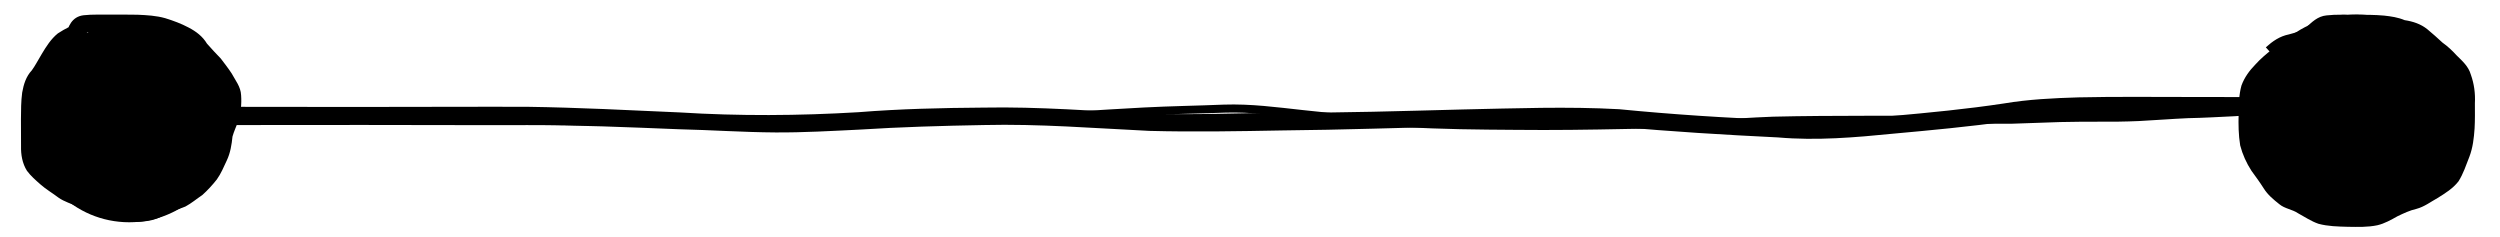
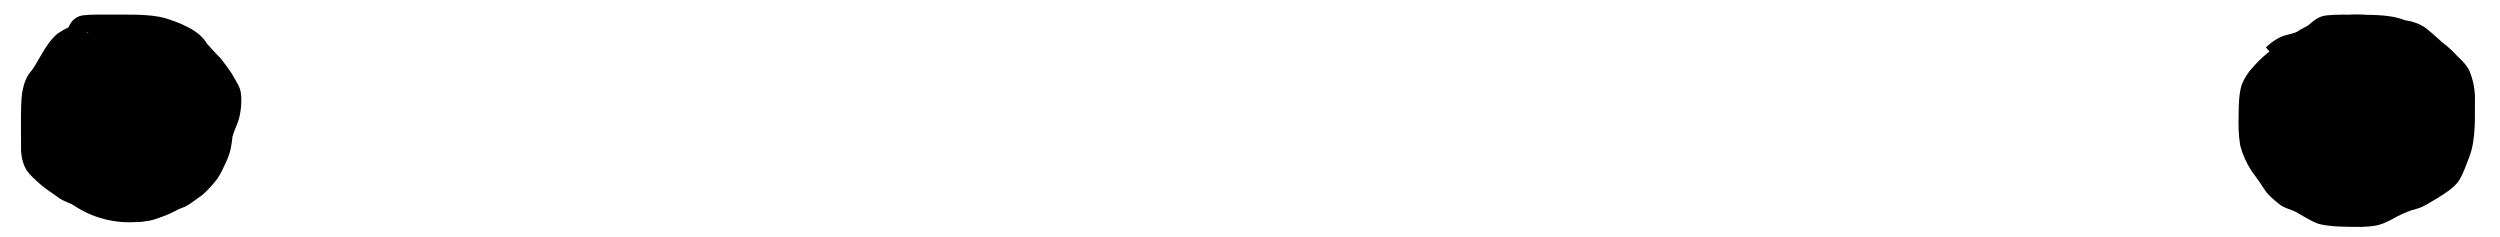
<svg xmlns="http://www.w3.org/2000/svg" id="svg2" height="33.555" width="354.27" version="1.1" viewBox="0 0 354.274 33.555">
  <g id="layer1" transform="translate(-293.58 -733.76)" stroke-width="0">
    <circle id="path4493" cx="311.89" cy="751.16" r="14.097" />
    <ellipse id="path4495" rx="15.387" ry="14.703" cy="750.53" cx="627.56" />
    <path id="path4497" d="m306.19 738.95c-1.027 0.49-2.099 0.931-3.04 1.579-0.638 0.622-1.09 1.387-1.539 2.146-0.506 0.822-0.952 1.685-1.504 2.478-0.607 0.605-0.821 1.319-0.958 2.138-0.138 1.114-0.139 2.24-0.138 3.361-0.005 1.264 0.002 2.529 0.005 3.793 0.033 0.667-0.03 1.582 0.437 2.123 0.43 0.568 0.985 1.012 1.513 1.487 0.742 0.657 1.598 1.145 2.392 1.733 0.721 0.416 1.525 0.668 2.281 1.013 0.764 0.312 1.497 0.737 2.272 1.014 0.99 0.311 1.963 0.63 2.991 0.79 1.094 0.141 2.181 0.22 3.267 0.013 0.831-0.121 1.564-0.556 2.302-0.93 0.797-0.374 1.634-0.631 2.452-0.96 0.65-0.447 1.287-0.936 1.947-1.385 0.485-0.55 1.037-1.073 1.477-1.666 0.49-0.69 0.782-1.47 1.133-2.233 0.389-0.808 0.504-1.698 0.589-2.579 0.15-0.966 0.607-1.831 0.935-2.739 0.216-0.853 0.416-1.763 0.29-2.643-0.095-0.818-0.661-1.435-1.052-2.131-0.44-0.614-0.902-1.206-1.352-1.813-0.642-0.645-1.269-1.299-1.861-1.992-0.453-0.771-1.051-1.3-1.843-1.686-0.919-0.493-1.907-0.866-2.904-1.17-1.077-0.291-2.196-0.346-3.305-0.382-1.249-0.032-2.498-0.023-3.748-0.019-1.159 0.073-2.344-0.115-3.492 0.073-0.12 0.03-0.252 0.03-0.361 0.089-0.031 0.017 0.065 0.032 0.089 0.058 0.076 0.082 0.007 0.198-0.013 0.284-0.106 0.46-0.051 0.179-0.13 0.632-0.01 0.099-0.019 0.199-0.029 0.298 0 0-2.461-0.275-2.461-0.275 0.019-0.163 0.039-0.326 0.059-0.488 0.292-1.438 0.87-2.834 2.523-3.039 1.264-0.144 2.538-0.071 3.809-0.089 1.282-0.003 2.565-0.011 3.847 0.015 1.323 0.057 2.656 0.128 3.937 0.494 1.129 0.351 2.252 0.762 3.296 1.319 1.051 0.547 1.984 1.245 2.603 2.279 0.629 0.731 1.298 1.418 1.962 2.118 0.526 0.693 1.06 1.377 1.538 2.105 0.536 1.002 1.291 1.888 1.341 3.089 0.092 1.259-0.042 2.516-0.423 3.724-0.264 0.717-0.594 1.4-0.798 2.137-0.118 1.156-0.301 2.316-0.804 3.376-0.435 0.926-0.816 1.867-1.419 2.705-0.618 0.782-1.308 1.539-2.048 2.201-0.81 0.543-1.557 1.185-2.417 1.64-0.749 0.294-1.512 0.541-2.247 0.861-0.951 0.484-1.908 0.997-2.98 1.153-1.36 0.239-2.723 0.178-4.089-0.009-1.206-0.191-2.355-0.549-3.517-0.918-0.811-0.334-1.598-0.719-2.4-1.073-0.909-0.427-1.902-0.695-2.732-1.278-0.836-0.641-1.754-1.162-2.546-1.865-0.69-0.607-1.383-1.206-1.933-1.949-0.656-1.05-0.863-2.271-0.834-3.501-0.003-1.27-0.007-2.539-0.012-3.809 0.011-1.259 0.005-2.524 0.175-3.774 0.207-1.155 0.541-2.269 1.366-3.146 0.531-0.729 0.93-1.546 1.403-2.311 0.639-1.063 1.304-2.129 2.283-2.921 1.042-0.694 2.189-1.202 3.307-1.76l1.109 2.219z" />
    <path id="path4499" d="m633.81 739.61c-1.308-0.518-2.704-0.752-4.093-0.932-1.165-0.134-2.339-0.141-3.511-0.146-0.697 0.014-1.593-0.069-2.2 0.366-0.669 0.441-1.346 0.868-2.07 1.215-0.742 0.496-1.545 0.884-2.305 1.348-0.92 0.366-1.693 0.935-2.503 1.485-0.667 0.549-1.341 1.082-1.907 1.739-0.585 0.648-1.191 1.232-1.454 2.078-0.241 1.048-0.244 2.131-0.261 3.201-0.033 1.331-0.038 2.645 0.181 3.959 0.322 0.878 0.644 1.779 1.196 2.543 0.605 0.83 1.205 1.659 1.762 2.526 0.411 0.673 0.988 1.095 1.595 1.558 0.79 0.407 1.633 0.676 2.411 1.125 0.8 0.377 1.476 0.977 2.325 1.235 1.1 0.258 2.237 0.276 3.361 0.297 1.19-0.012 2.389 0.13 3.552-0.161 0.758-0.197 1.446-0.621 2.13-1.004 1.092-0.54 2.197-1.022 3.383-1.31 0.82-0.319 1.539-0.841 2.306-1.268 0.67-0.567 1.621-0.828 2.091-1.601 0.502-0.915 0.833-1.912 1.217-2.881 0.38-1.027 0.488-2.118 0.553-3.202 0.046-1.127 0.044-2.256 0.044-3.383 0.028-1.056 0.006-2.14-0.418-3.125-0.218-0.781-0.822-1.184-1.367-1.728-0.526-0.561-1.054-1.091-1.677-1.537-0.765-0.68-1.519-1.364-2.306-2.018-0.562-0.444-1.2-0.607-1.894-0.701-0.92-0.319-1.844-0.538-2.811-0.644-1.233-0.105-2.472-0.107-3.709-0.113-1.26 0.076-2.556-0.135-3.804 0.075-0.652 0.108-1.008 0.643-1.47 1.073-0.954 0.918-2.196 1.11-3.385 1.52-0.995 0.162-1.587 0.625-2.299 1.267 0 0-1.804-1.999-1.804-1.999 0.977-0.882 1.965-1.568 3.279-1.835 0.828-0.255 1.686-0.359 2.376-0.934 0.876-0.805 1.674-1.628 2.94-1.756 1.387-0.164 2.783-0.073 4.178-0.093 1.331 0.005 2.664-0 3.99 0.12 0.989 0.108 1.986 0.252 2.909 0.646 1.179 0.18 2.281 0.534 3.224 1.295 0.738 0.608 1.446 1.246 2.147 1.894 0.75 0.527 1.397 1.147 2.015 1.823 0.811 0.795 1.656 1.542 1.986 2.681 0.476 1.315 0.657 2.687 0.584 4.086 0.004 1.187 0.024 2.374-0.043 3.56-0.092 1.365-0.247 2.733-0.739 4.021-0.468 1.182-0.859 2.413-1.547 3.49-0.809 1.029-1.855 1.666-2.955 2.354-0.982 0.544-1.889 1.246-2.992 1.538-0.947 0.214-1.812 0.627-2.684 1.044-0.907 0.508-1.836 1.04-2.857 1.278-1.39 0.292-2.793 0.241-4.208 0.22-1.391-0.039-2.798-0.062-4.15-0.429-1.036-0.361-1.917-0.963-2.876-1.485-0.823-0.564-1.891-0.641-2.669-1.295-0.834-0.667-1.635-1.319-2.21-2.244-0.539-0.853-1.13-1.657-1.724-2.471-0.723-1.114-1.272-2.323-1.607-3.612-0.241-1.472-0.26-2.943-0.22-4.433 0.016-1.358 0.035-2.734 0.401-4.051 0.428-1.164 1.113-2.093 1.973-2.98 0.731-0.813 1.564-1.514 2.425-2.186 0.856-0.572 1.678-1.18 2.641-1.571 0.845-0.488 1.69-0.962 2.522-1.474 0.715-0.327 1.343-0.799 2.025-1.19 1.084-0.485 2.22-0.722 3.414-0.634 1.286 0.01 2.574 0.019 3.852 0.18 1.68 0.233 3.362 0.545 4.946 1.169l-1.211 2.422z" />
-     <path id="path4501" d="m320.07 748.84c3.372 0.058 6.745 0.059 10.117 0.063 4.921 0.013 9.842 0.017 14.763 0.011 4.258-0.01 8.516-0.011 12.774-0.02 3.543 0.003 7.087-0.021 10.63-0 7.17 0.105 14.336 0.473 21.5 0.794 8.464 0.532 16.916 0.477 25.375-0.029 5.895-0.473 11.803-0.609 17.714-0.652 7.893-0.151 15.767 0.502 23.646 0.866 6.205 0.184 12.41-0.08 18.615-0.145 8.588 0.042 17.173-0.239 25.757-0.459 7.359-0.155 14.711-0.438 22.065-0.033 7.525 0.739 15.065 1.232 22.62 1.516 5.354 0.355 10.693-0.041 16.02-0.55 5.31-0.476 10.614-0.981 15.885-1.781 3.493-0.589 7.034-0.757 10.568-0.863 2.658-0.066 5.318-0.069 7.977-0.072 2.419 0.008 4.839 0.013 7.258 0.016 2.867 0.002 5.735 0.011 8.602 0.013 3.026 0.008 6.051 0 9.077-0.011 1.814 0.052 3.641-0.135 5.446 0.069 0.788 0.152 1.576 0.296 2.369 0.415l-0.416 2.662c-0.769-0.124-1.536-0.254-2.299-0.412-1.674-0.268-3.413 0.035-5.1-0.095-3.026-0.011-6.051-0.018-9.077-0.011-2.868 0.002-5.736 0.011-8.604 0.01-2.42-0-4.84 0-7.26-0.004-2.633-0.011-5.266-0.021-7.898 0.031-3.435 0.093-6.872 0.265-10.271 0.804-5.32 0.742-10.665 1.239-16.014 1.726-5.443 0.54-10.902 1.014-16.371 0.535-7.558-0.37-15.11-0.817-22.646-1.521-7.287-0.38-14.582-0.184-21.875-0.05-8.593 0.189-17.182 0.503-25.777 0.582-6.255 0.117-12.512 0.23-18.767 0.063-7.829-0.377-15.657-1.017-23.5-0.828-5.875 0.105-11.747 0.275-17.611 0.648-3.953 0.192-7.915 0.423-11.875 0.4-4.58-0.027-9.157-0.348-13.735-0.454-7.129-0.286-14.263-0.595-21.399-0.587-3.543 0.021-7.087-0.003-10.63-0-4.258-0.01-8.516-0.011-12.774-0.02-4.921-0.006-9.842-0.003-14.763 0.011-3.372 0.004-6.745 0.005-10.117 0.063v-2.699z" />
-     <path id="path4503" d="m329.56 749.84c4.336 0.038 8.673 0.038 13.009 0.043 6.083-0.054 12.154 0.066 18.217 0.262 6.402 0.223 12.824 0.28 19.243 0.319 6.629 0.033 13.259 0.024 19.888 0.011 5.386-0.012 10.773 0.001 16.159 0.003 6.658 0.041 13.307-0.146 19.94-0.378 6.586-0.251 13.093-0.77 19.656-1.107 3.77-0.199 7.567-0.248 11.344-0.408 3.821-0.128 7.515 0.373 11.177 0.772 4.893 0.537 9.843 0.986 14.831 1.32 5.096 0.307 10.245 0.35 15.381 0.383 5.17 0.067 10.33-0.017 15.492-0.127 3.848-0.093 7.698-0.147 11.551-0.172 3.15-0.096 6.245-0.358 9.397-0.467 4.398-0.109 8.806-0.12 13.211-0.13 4.033-0.006 8.066-0.006 12.098-0.008 2.821-0.004 5.642-0.006 8.463-0.006 2.261-0.072 4.514-0.181 6.777-0.247 1.808-0.043 3.618-0.054 5.428-0.06 1.87 0.015 3.726 0.009 5.586-0.076 2.321-0.116 4.617-0.3 6.941-0.407 2.235-0.038 4.448-0.172 6.667-0.283 1.696-0.138 3.417-0.217 5.076-0.429 0.825-0.101 0.408-0.054 1.253-0.141l0.616 1.137c-0.739 0.074-0.359 0.033-1.139 0.125-1.808 0.215-3.668 0.312-5.512 0.456-2.227 0.105-4.447 0.239-6.688 0.28-2.326 0.103-4.62 0.291-6.941 0.408-1.947 0.087-3.89 0.108-5.846 0.092-1.758 0.003-3.516 0.008-5.272 0.05-2.32 0.062-4.628 0.178-6.948 0.239-2.821 0-5.643-0.003-8.464-0.01-4.027-0.006-8.055-0.011-12.083-0.006-4.338 0.01-8.68 0.012-13.009 0.139-3.207 0.121-6.363 0.397-9.576 0.475-3.823 0.02-7.645 0.063-11.463 0.145-5.216 0.108-10.43 0.183-15.652 0.124-5.253-0.034-10.521-0.081-15.732-0.397-5.062-0.343-10.089-0.793-15.062-1.328-3.378-0.362-6.79-0.822-10.309-0.72-3.764 0.152-7.545 0.18-11.304 0.36-6.595 0.321-13.132 0.83-19.743 1.092-6.699 0.24-13.415 0.42-20.14 0.394-5.387 0.004-10.773 0.018-16.16 0.01-6.64-0.012-13.28-0.02-19.92-0.043-6.471-0.032-12.947-0.068-19.401-0.296-6-0.199-12.007-0.326-18.028-0.265-4.336 0.005-8.673 0.005-13.009 0.043v-1.175z" />
  </g>
</svg>